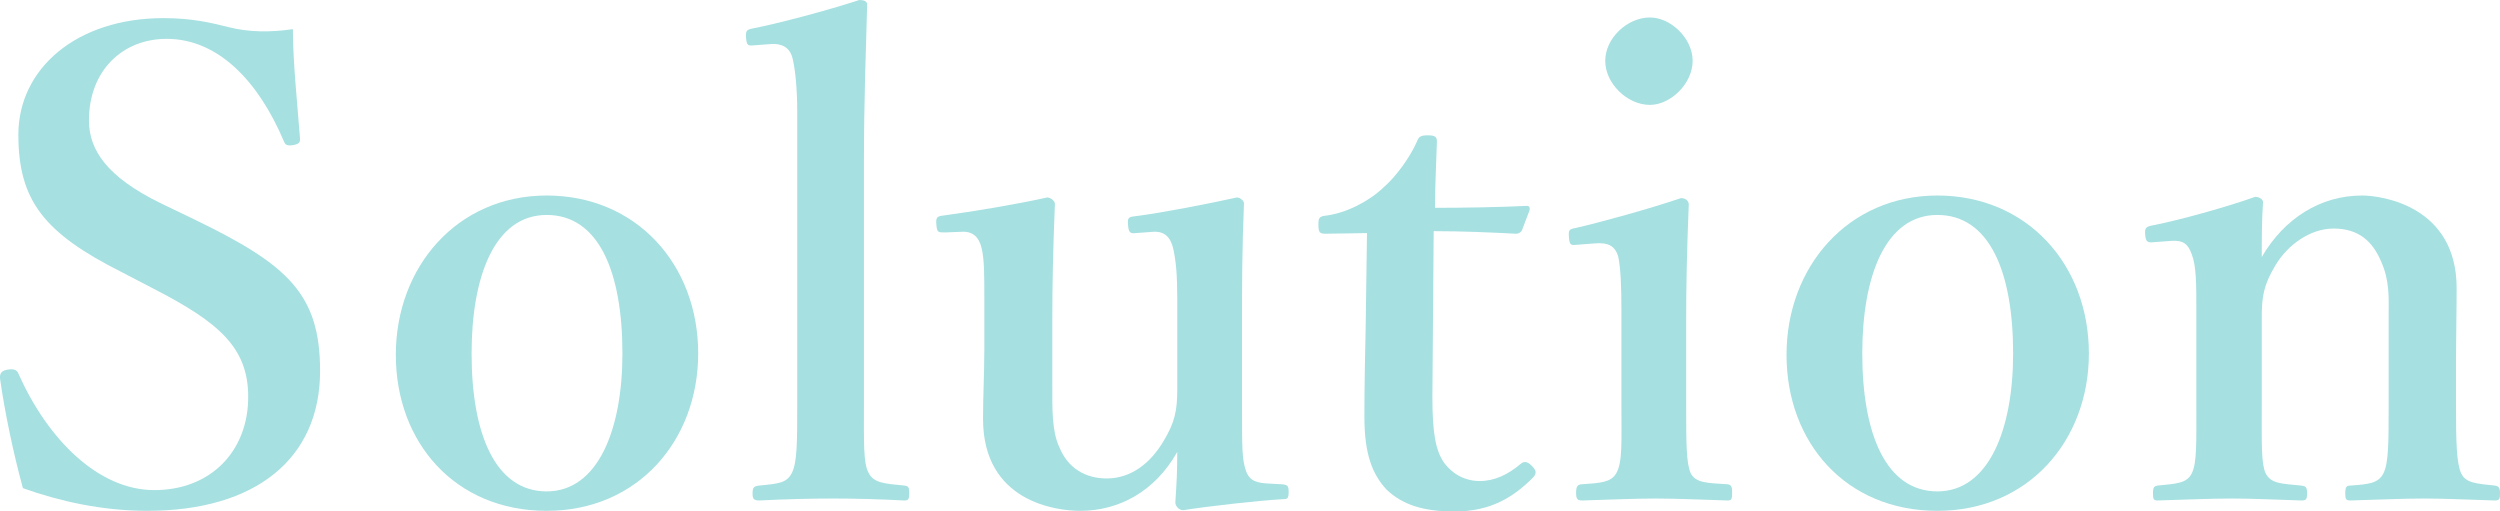
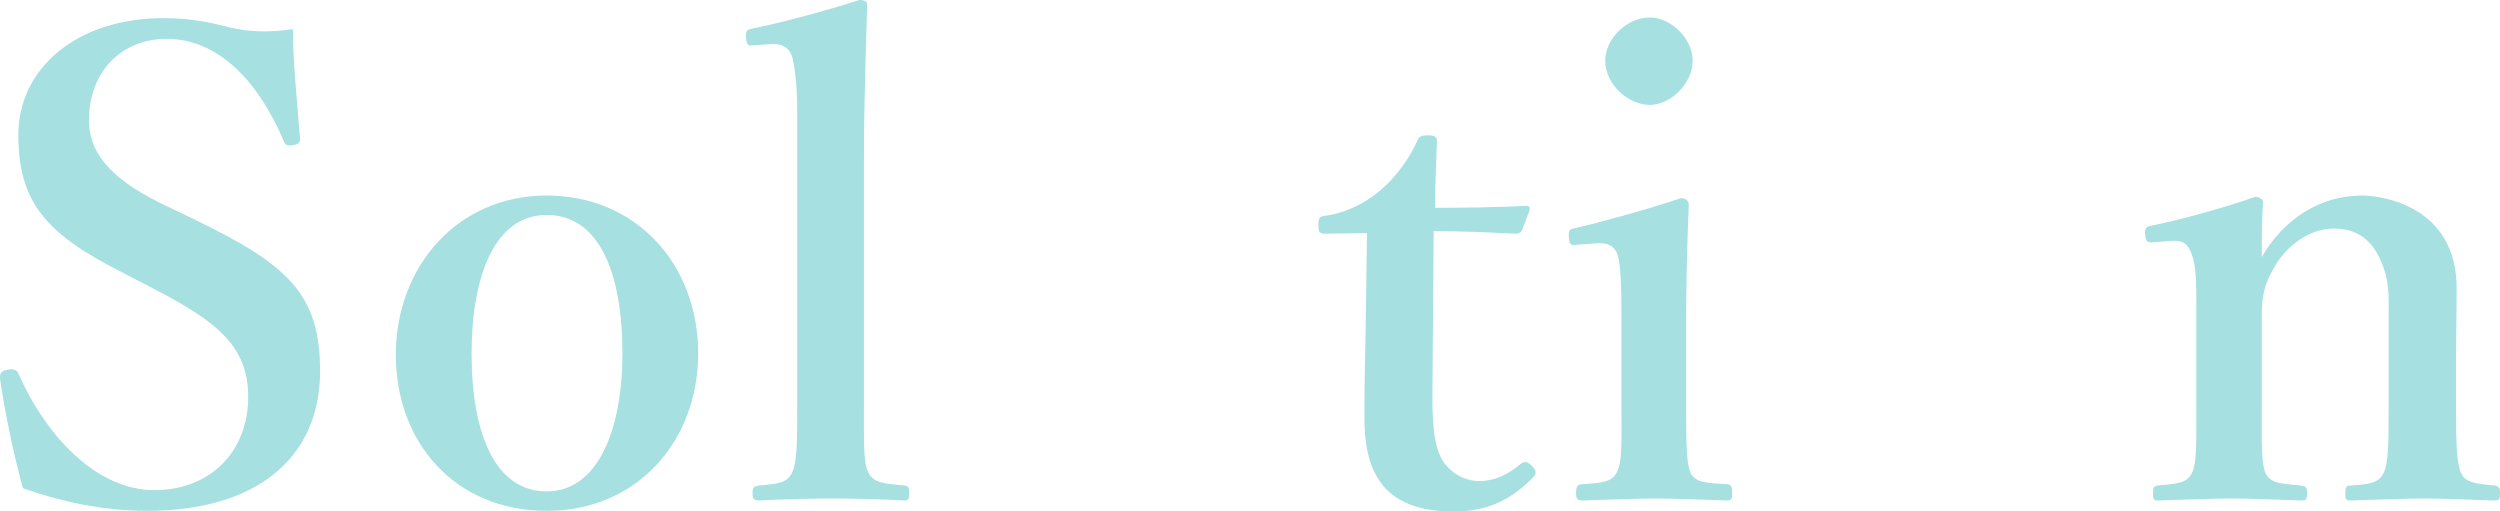
<svg xmlns="http://www.w3.org/2000/svg" id="_レイヤー_2" width="308.91" height="63.2" version="1.1" viewBox="0 0 308.91 63.2">
  <defs>
    <style>
      .st0 {
        fill: #00a5a8;
      }

      .st1 {
        opacity: .35;
      }
    </style>
  </defs>
  <g id="text">
    <g class="st1">
      <g>
        <path class="st0" d="M14.99,33.6C5.47,28.8,2.27,24.8,2.27,16.64S9.47,2.24,20.19,2.24c3.52,0,5.84.56,8.08,1.12,2.48.64,5.28.64,7.92.24,0,4.08.56,9.28.88,13.52,0,.4,0,.64-.8.8-.88.16-1.04-.08-1.2-.48-3.12-7.36-8.08-12.64-14.48-12.64-5.44,0-9.6,3.92-9.6,10.08,0,3.6,2.16,6.96,8.88,10.24l4.32,2.08c11.36,5.52,15.36,9.12,15.36,18.64,0,10.8-7.92,17.28-21.36,17.28-5.6,0-10.88-1.2-15.36-2.8C1.63,55.92.59,50.88.03,46.96c-.08-.56-.08-1.12.88-1.28.88-.16,1.2.08,1.36.48,3.6,8.08,9.84,14.4,16.8,14.4s11.6-4.8,11.6-11.52c0-6.08-3.6-9.2-11.68-13.36l-4-2.08Z" />
        <path class="st0" d="M86.27,43.68c0,10.72-7.44,19.44-18.72,19.44s-18.64-8.4-18.64-19.28,7.6-19.68,18.64-19.68,18.72,8.48,18.72,19.52ZM58.27,43.68c0,10,2.96,17.04,9.28,17.04s9.36-7.6,9.36-17.04c0-10.16-2.96-17.12-9.36-17.12s-9.28,7.52-9.28,17.12Z" />
        <path class="st0" d="M98.51,13.84c0-2.88-.24-5.2-.56-6.56-.32-1.44-1.36-1.92-2.64-1.84l-2.16.16c-.72.08-.88,0-.96-.88-.08-.96.08-1.04.8-1.2C96.27,2.88,102.27,1.28,106.19,0,106.75,0,107.15.16,107.15.56c-.16,6-.4,11.84-.4,19.68v29.6c0,4.88-.08,7.36.56,8.56.64,1.28,1.92,1.36,4.48,1.6.48.08.56.24.56.96,0,.8-.16.88-.64.88-2.96-.16-6.08-.24-8.72-.24-2.8,0-6.16.08-9.12.24-.72,0-.88-.16-.88-.88s.16-.88.8-.96c2.48-.24,3.44-.32,4.08-1.6.64-1.36.64-3.84.64-8.56V13.84Z" />
-         <path class="st0" d="M158.43,59.84c.72.08.8.24.8.96,0,.8-.16.88-.72.88-2.96.16-9.28.88-12.32,1.36-.48,0-.96-.48-.96-.96.16-2.32.24-4,.24-6.24-2.8,4.96-7.28,7.28-12,7.28-2.96,0-12-1.12-12-11.36,0-3.04.16-5.52.16-8.56v-6.32c0-2.96,0-4.72-.32-6.16s-1.12-2.16-2.48-2.08l-2.08.08c-.8,0-.96,0-1.04-.88s0-1.12.8-1.2c3.6-.48,9.36-1.44,12.88-2.24.4,0,.96.4.96.8-.24,5.68-.32,10.4-.32,14v8.4c0,2.8-.08,5.68.88,7.68,1.04,2.56,3.2,3.84,5.84,3.84,3.04,0,5.44-1.92,7.04-4.64,1.36-2.24,1.68-3.76,1.68-6.32v-11.28c0-2.96-.16-4.56-.48-6.08-.32-1.44-1.04-2.24-2.48-2.16l-2.16.16c-.72.08-.88-.08-.96-.96s0-1.04.88-1.12c3.2-.4,9.36-1.6,12.56-2.32.4,0,.88.4.88.72-.24,5.84-.24,10.48-.24,14.08v11.04c0,5.2,0,6.48.48,7.92.48,1.36,1.44,1.52,2.96,1.6,0,0,1.52.08,1.52.08Z" />
        <path class="st0" d="M163.79,28.88c-.72,0-.88-.16-.88-1.12,0-.8.08-1.04.96-1.12,2.48-.32,5.28-1.76,7.04-3.44,1.6-1.36,3.36-3.84,4.16-5.68.24-.64.48-.8,1.36-.8.96,0,1.12.24,1.12.8-.08,2.64-.24,5.68-.24,8.16,3.6,0,8-.08,11.36-.24.32,0,.4.24.32.56l-.88,2.32c-.08.32-.4.56-.8.56-2.96-.16-6.72-.32-10.16-.32l-.16,20.48c0,4.48.4,6.72,1.52,8.24,1.52,1.92,3.36,2.16,4.32,2.16,1.84,0,3.52-.8,5.12-2.16.4-.32.8-.24,1.28.24.48.48.8.88.16,1.52-2.4,2.4-5.2,4.16-9.68,4.16-3.76,0-6.4-.8-8.4-2.72-1.76-1.92-2.72-4.4-2.72-8.96,0-3.84.08-7.44.16-11.28l.16-11.44-5.12.08h0Z" />
        <path class="st0" d="M200.35,38.48c0-3.04-.08-5.28-.4-6.8-.4-1.28-1.2-1.76-2.96-1.6l-2.08.16c-.8.08-.96.08-1.04-.88-.08-.96,0-1.04.88-1.2,3.12-.72,9.2-2.4,12.96-3.68.56,0,.96.32.96.8-.24,5.84-.32,10.32-.32,14.16v10.48c0,4.8,0,7.28.56,8.56.64,1.2,2,1.2,4.56,1.36.48.08.56.32.56,1.04,0,.8-.08.96-.56.96-2.88-.08-6.16-.24-8.88-.24s-6.32.16-9.04.24c-.64,0-.8-.16-.8-.96,0-.72.16-1.04.72-1.04,2.32-.16,3.6-.24,4.24-1.36.8-1.36.64-3.92.64-8.56v-11.44h0ZM209.15,7.52c0,2.8-2.72,5.44-5.28,5.44-2.8,0-5.52-2.64-5.52-5.44s2.72-5.36,5.52-5.36c2.56,0,5.28,2.56,5.28,5.36Z" />
-         <path class="st0" d="M258.11,43.68c0,10.72-7.44,19.44-18.72,19.44s-18.64-8.4-18.64-19.28,7.6-19.68,18.64-19.68,18.72,8.48,18.72,19.52ZM230.11,43.68c0,10,2.96,17.04,9.28,17.04s9.36-7.6,9.36-17.04c0-10.16-2.96-17.12-9.36-17.12s-9.28,7.52-9.28,17.12Z" />
        <path class="st0" d="M266.19,29.92c-.8.08-1.04,0-1.12-.88s.08-1.04.96-1.2c3.28-.64,9.04-2.24,12.64-3.52.48,0,.96.32.96.64-.16,2.24-.16,4.72-.16,6.8,2.8-4.8,7.28-7.6,12.4-7.6,2.4,0,11.68,1.28,11.68,11.44,0,2.96-.08,6.96-.08,8.88v5.52c0,4.8.08,7.28.64,8.48.56,1.2,1.84,1.28,4.16,1.52.48.08.64.24.64.96s-.08.88-.64.88c-2.96-.08-6-.24-8.72-.24s-6.08.16-9.12.24c-.56,0-.64-.16-.64-.88,0-.8.16-.96.64-.96,2.16-.16,3.44-.24,4.08-1.52.64-1.28.64-3.84.64-8.48v-10.88c0-2.32.16-4.4-.96-6.88-1.04-2.4-2.72-4-5.84-4-2.88,0-5.68,2-7.2,4.56-1.44,2.4-1.68,3.84-1.68,6.4v10.8c0,4.8-.08,7.28.48,8.48.64,1.28,1.92,1.28,4.4,1.52.56.08.72.16.72.96s-.16.88-.72.88c-2.8-.08-5.92-.24-8.56-.24-2.88,0-6.16.16-9.2.24-.48,0-.56-.16-.56-.88,0-.8.16-.88.56-.96,2.32-.24,3.6-.24,4.24-1.52.64-1.28.56-3.84.56-8.48v-11.84c0-2.96,0-5.28-.56-6.72-.48-1.36-1.12-1.76-2.48-1.68l-2.16.16Z" />
      </g>
    </g>
  </g>
</svg>